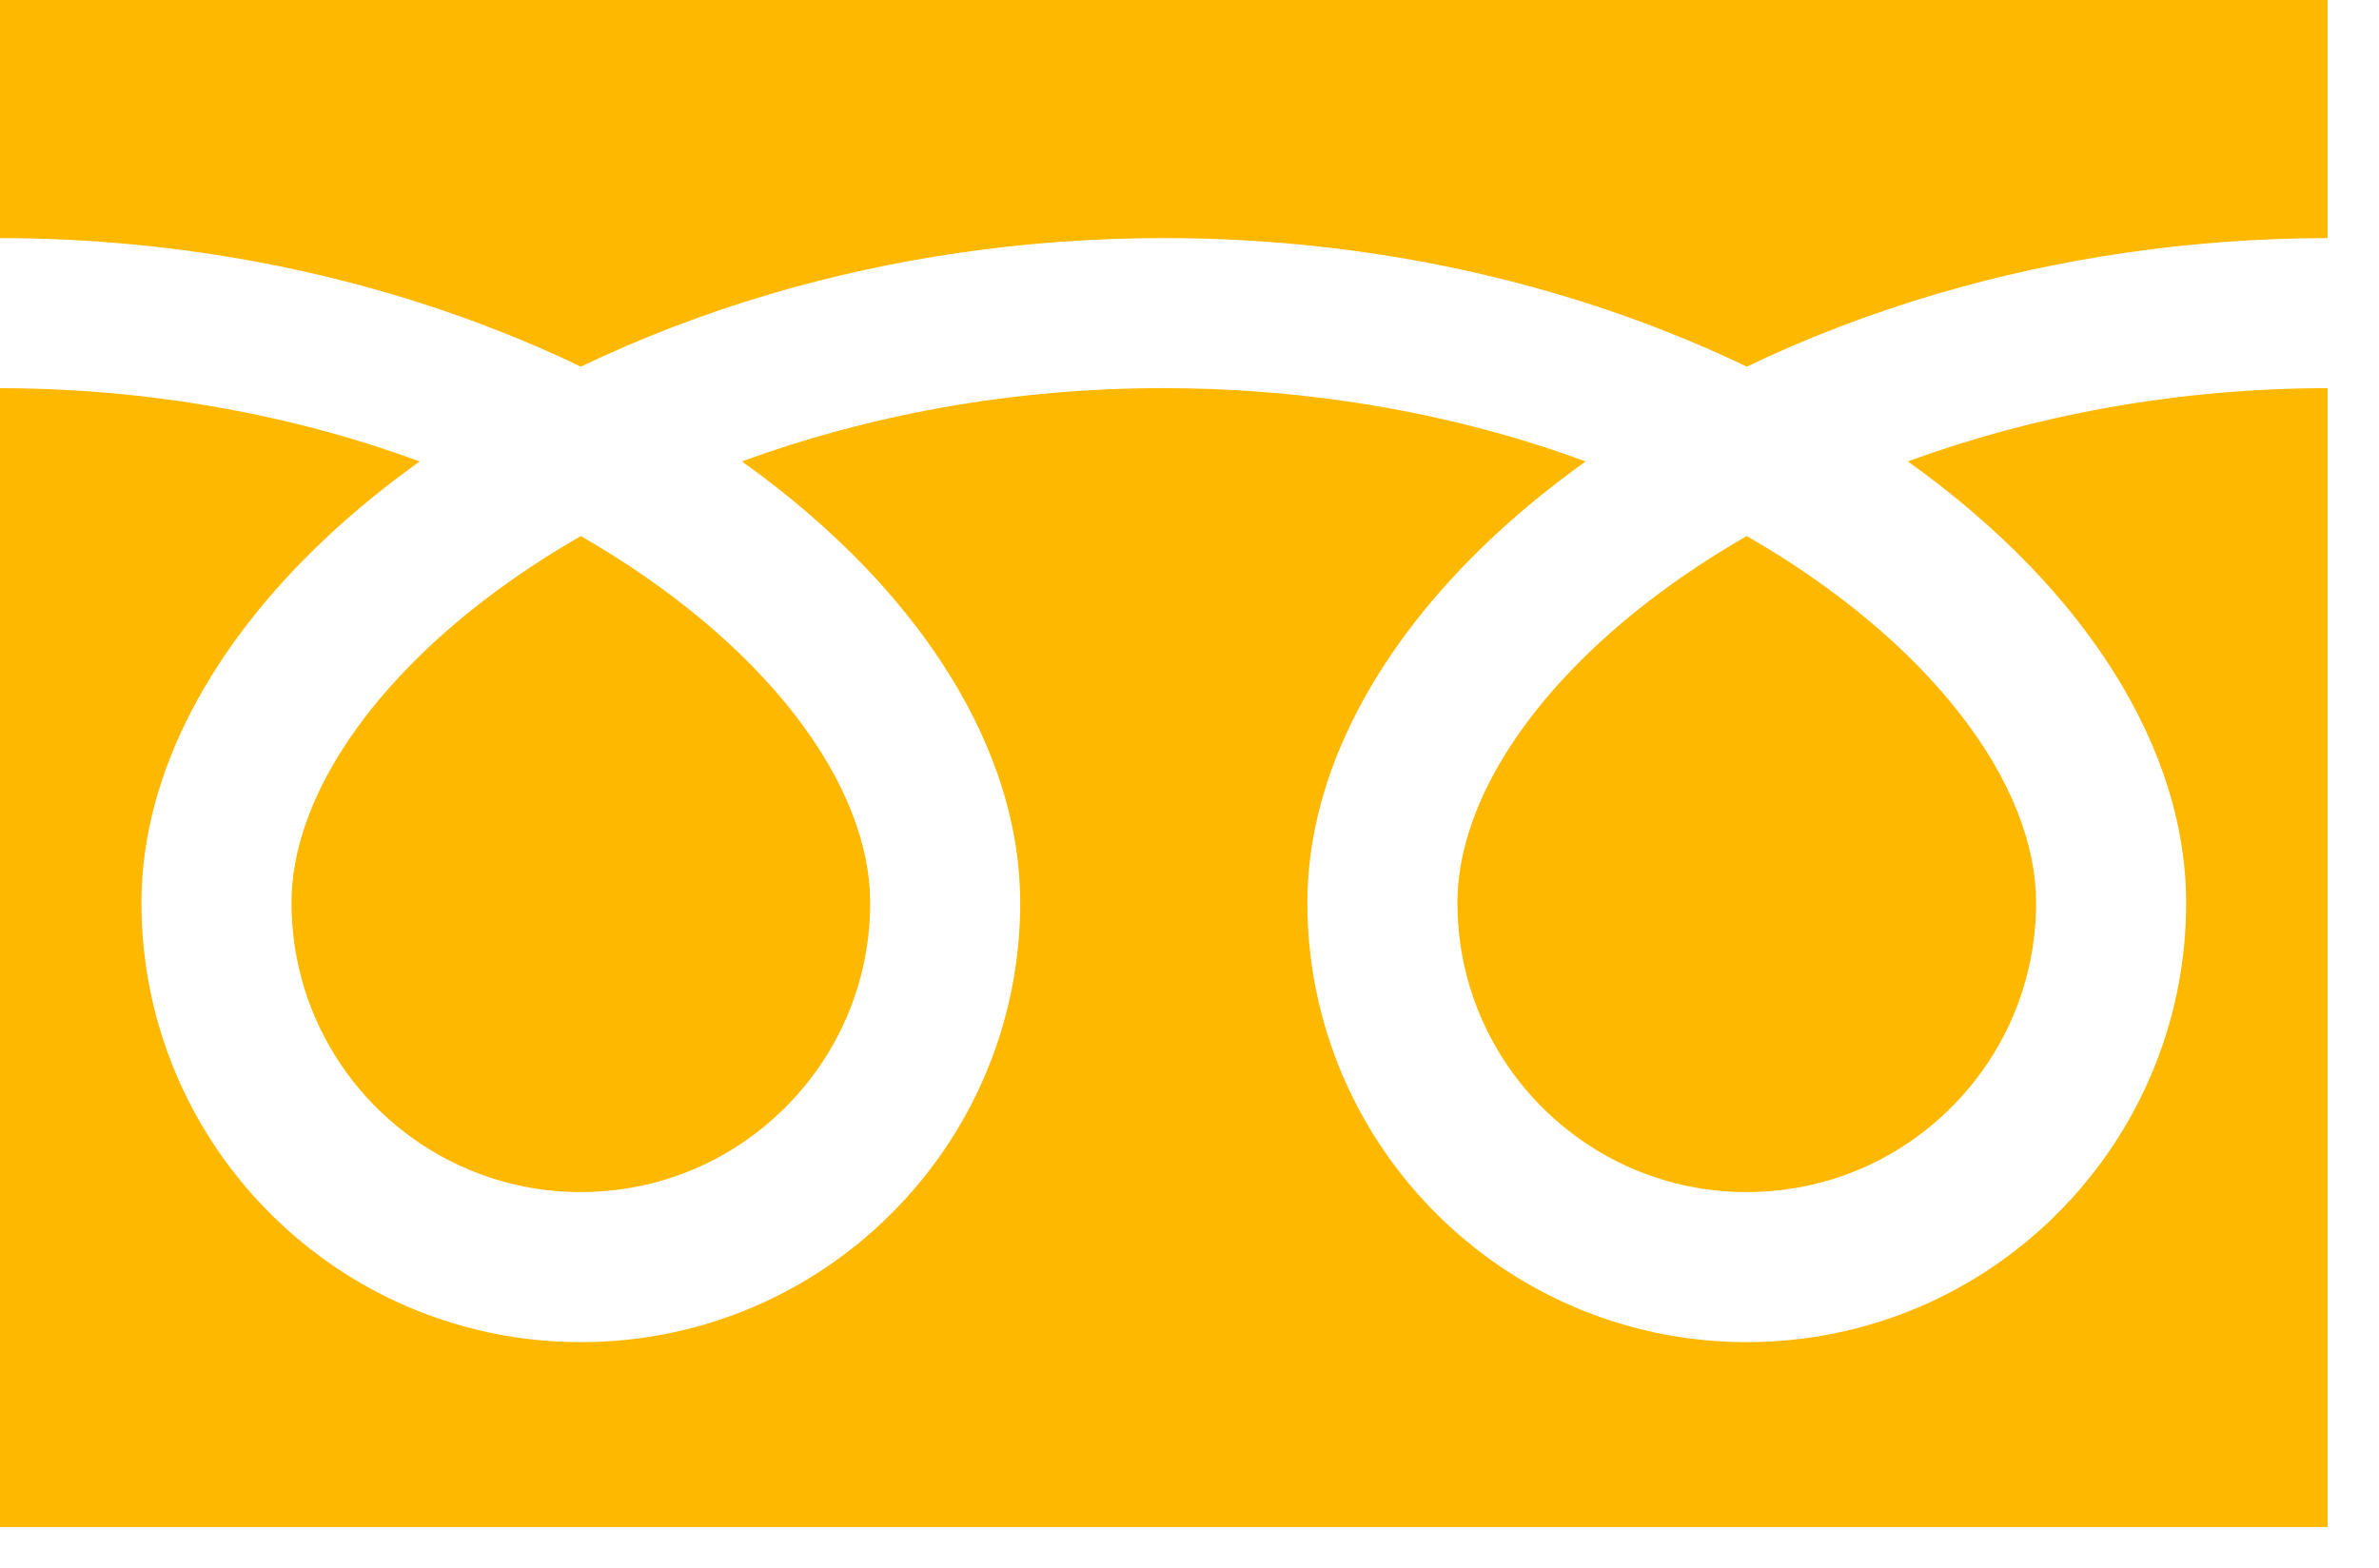
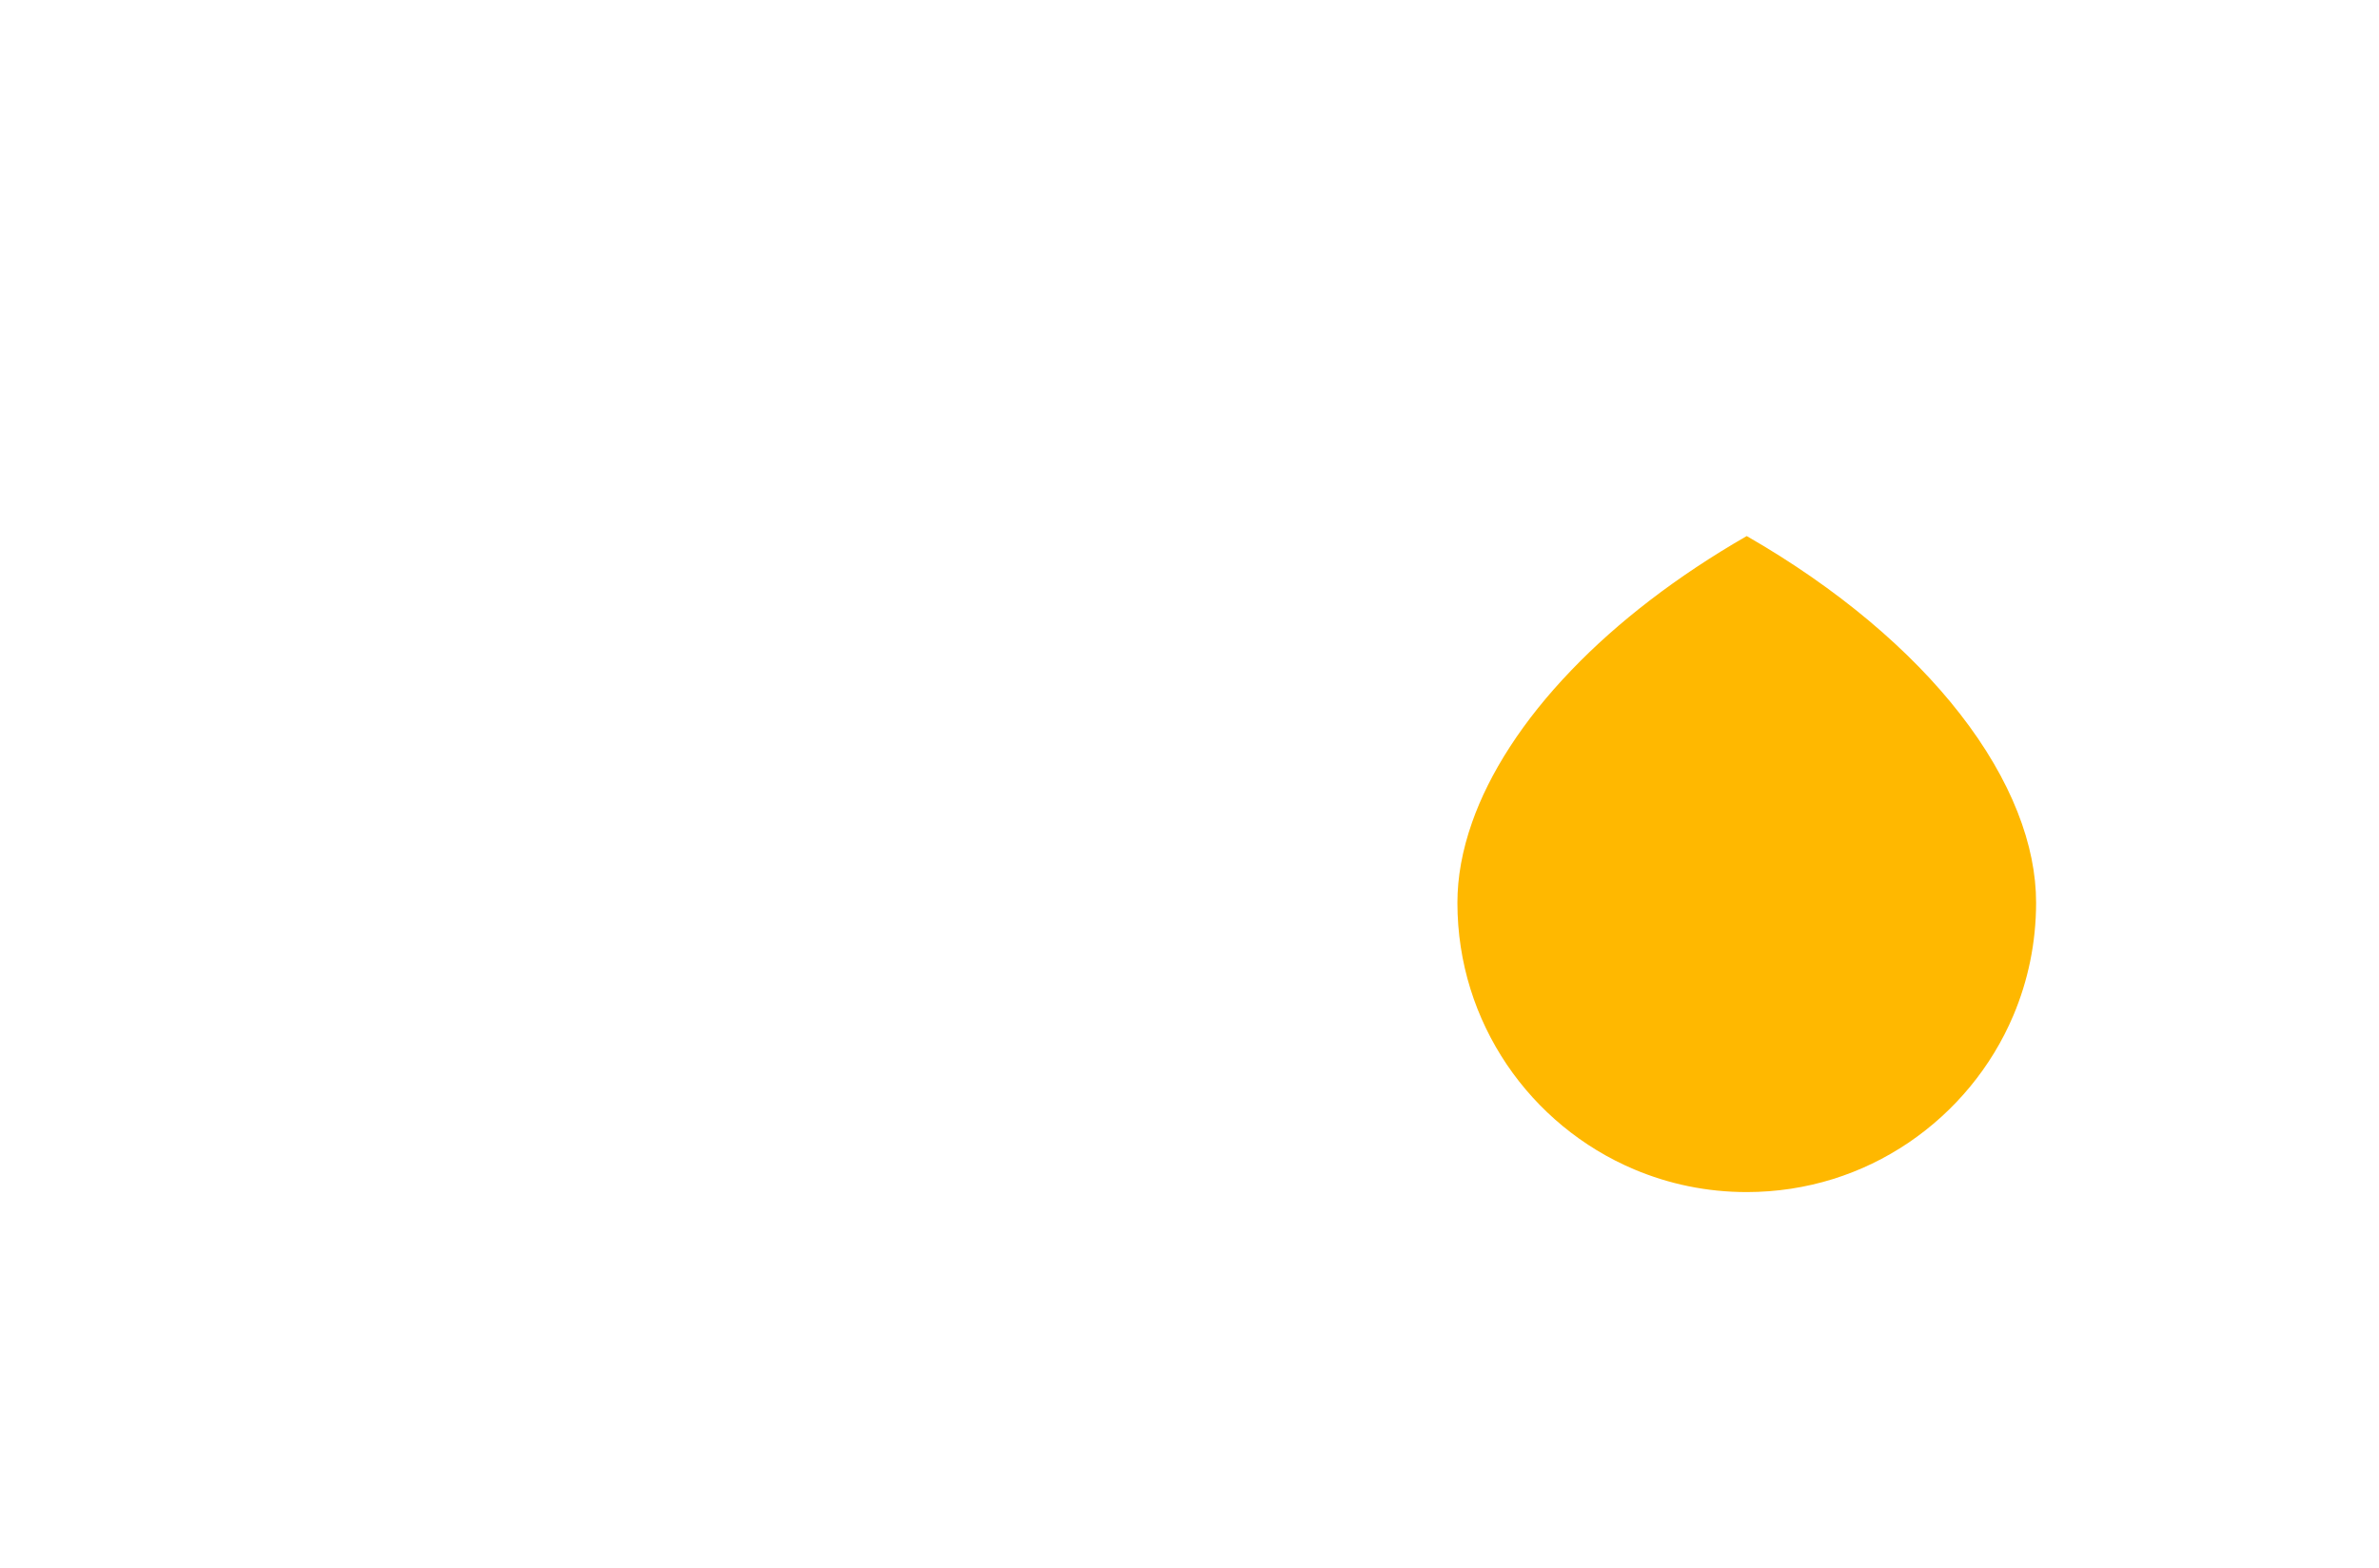
<svg xmlns="http://www.w3.org/2000/svg" width="44" height="29" viewBox="0 0 44 29" fill="none">
-   <path d="M0 0V4.404C3.389 4.409 6.539 5.06 9.26 6.135C9.769 6.336 10.264 6.552 10.743 6.782C11.832 6.259 13.004 5.807 14.247 5.439C16.477 4.782 18.931 4.404 21.524 4.404C24.928 4.404 28.093 5.056 30.824 6.135C31.334 6.336 31.828 6.552 32.307 6.782C33.396 6.259 34.569 5.807 35.812 5.439C38.03 4.786 40.471 4.408 43.049 4.404V0H0Z" fill="#FFB800" />
  <path d="M26.955 16.7C26.956 17.813 27.291 18.834 27.868 19.691C28.445 20.546 29.265 21.226 30.224 21.631C30.863 21.901 31.564 22.051 32.306 22.051C33.42 22.05 34.442 21.716 35.297 21.138C36.152 20.56 36.833 19.741 37.238 18.782C37.508 18.143 37.657 17.442 37.658 16.7C37.658 16.17 37.547 15.607 37.314 15.018C37.081 14.428 36.726 13.814 36.249 13.203C35.341 12.035 33.992 10.884 32.306 9.916C31.013 10.659 29.917 11.507 29.068 12.392C28.164 13.33 27.544 14.305 27.226 15.213C27.043 15.733 26.955 16.228 26.955 16.7Z" fill="#FFB800" />
-   <path d="M37.545 10.469C38.667 11.638 39.52 12.921 40.004 14.29C40.28 15.072 40.433 15.883 40.433 16.701C40.434 18.379 39.92 19.949 39.044 21.245C38.168 22.541 36.93 23.57 35.47 24.188C34.497 24.599 33.425 24.827 32.307 24.827C30.629 24.827 29.057 24.314 27.762 23.438C26.466 22.562 25.438 21.324 24.82 19.864C24.408 18.891 24.18 17.819 24.18 16.701C24.18 15.473 24.523 14.266 25.112 13.139C25.702 12.009 26.538 10.948 27.567 9.976C28.102 9.471 28.69 8.991 29.326 8.536C28.901 8.38 28.465 8.234 28.017 8.102C26.04 7.519 23.846 7.18 21.524 7.18C18.676 7.178 16.021 7.692 13.722 8.535C14.562 9.135 15.319 9.783 15.981 10.469C17.102 11.638 17.955 12.921 18.44 14.29C18.716 15.072 18.869 15.883 18.869 16.701C18.869 18.379 18.356 19.949 17.48 21.245C16.604 22.541 15.366 23.57 13.906 24.188C12.933 24.599 11.861 24.827 10.743 24.827C9.064 24.827 7.493 24.314 6.198 23.438C4.902 22.562 3.873 21.324 3.255 19.864C2.843 18.891 2.616 17.819 2.616 16.701C2.616 15.473 2.959 14.266 3.548 13.139C4.138 12.009 4.973 10.948 6.003 9.976C6.537 9.471 7.126 8.991 7.762 8.536C7.337 8.38 6.901 8.234 6.453 8.102C4.487 7.523 2.308 7.183 0 7.18V28.247H43.049V7.18C40.216 7.183 37.575 7.696 35.286 8.535C36.126 9.135 36.883 9.783 37.545 10.469Z" fill="#FFB800" />
-   <path d="M5.391 16.7C5.392 17.813 5.727 18.834 6.304 19.691C6.881 20.546 7.701 21.226 8.66 21.631C9.299 21.901 10 22.051 10.743 22.051C11.855 22.05 12.878 21.716 13.733 21.138C14.588 20.56 15.269 19.741 15.674 18.782C15.944 18.143 16.094 17.442 16.094 16.7C16.094 16.17 15.983 15.607 15.75 15.018C15.518 14.428 15.162 13.814 14.686 13.203C13.777 12.035 12.428 10.884 10.742 9.916C9.449 10.659 8.353 11.507 7.505 12.392C6.601 13.33 5.981 14.305 5.662 15.213C5.479 15.733 5.391 16.228 5.391 16.7Z" fill="#FFB800" />
</svg>